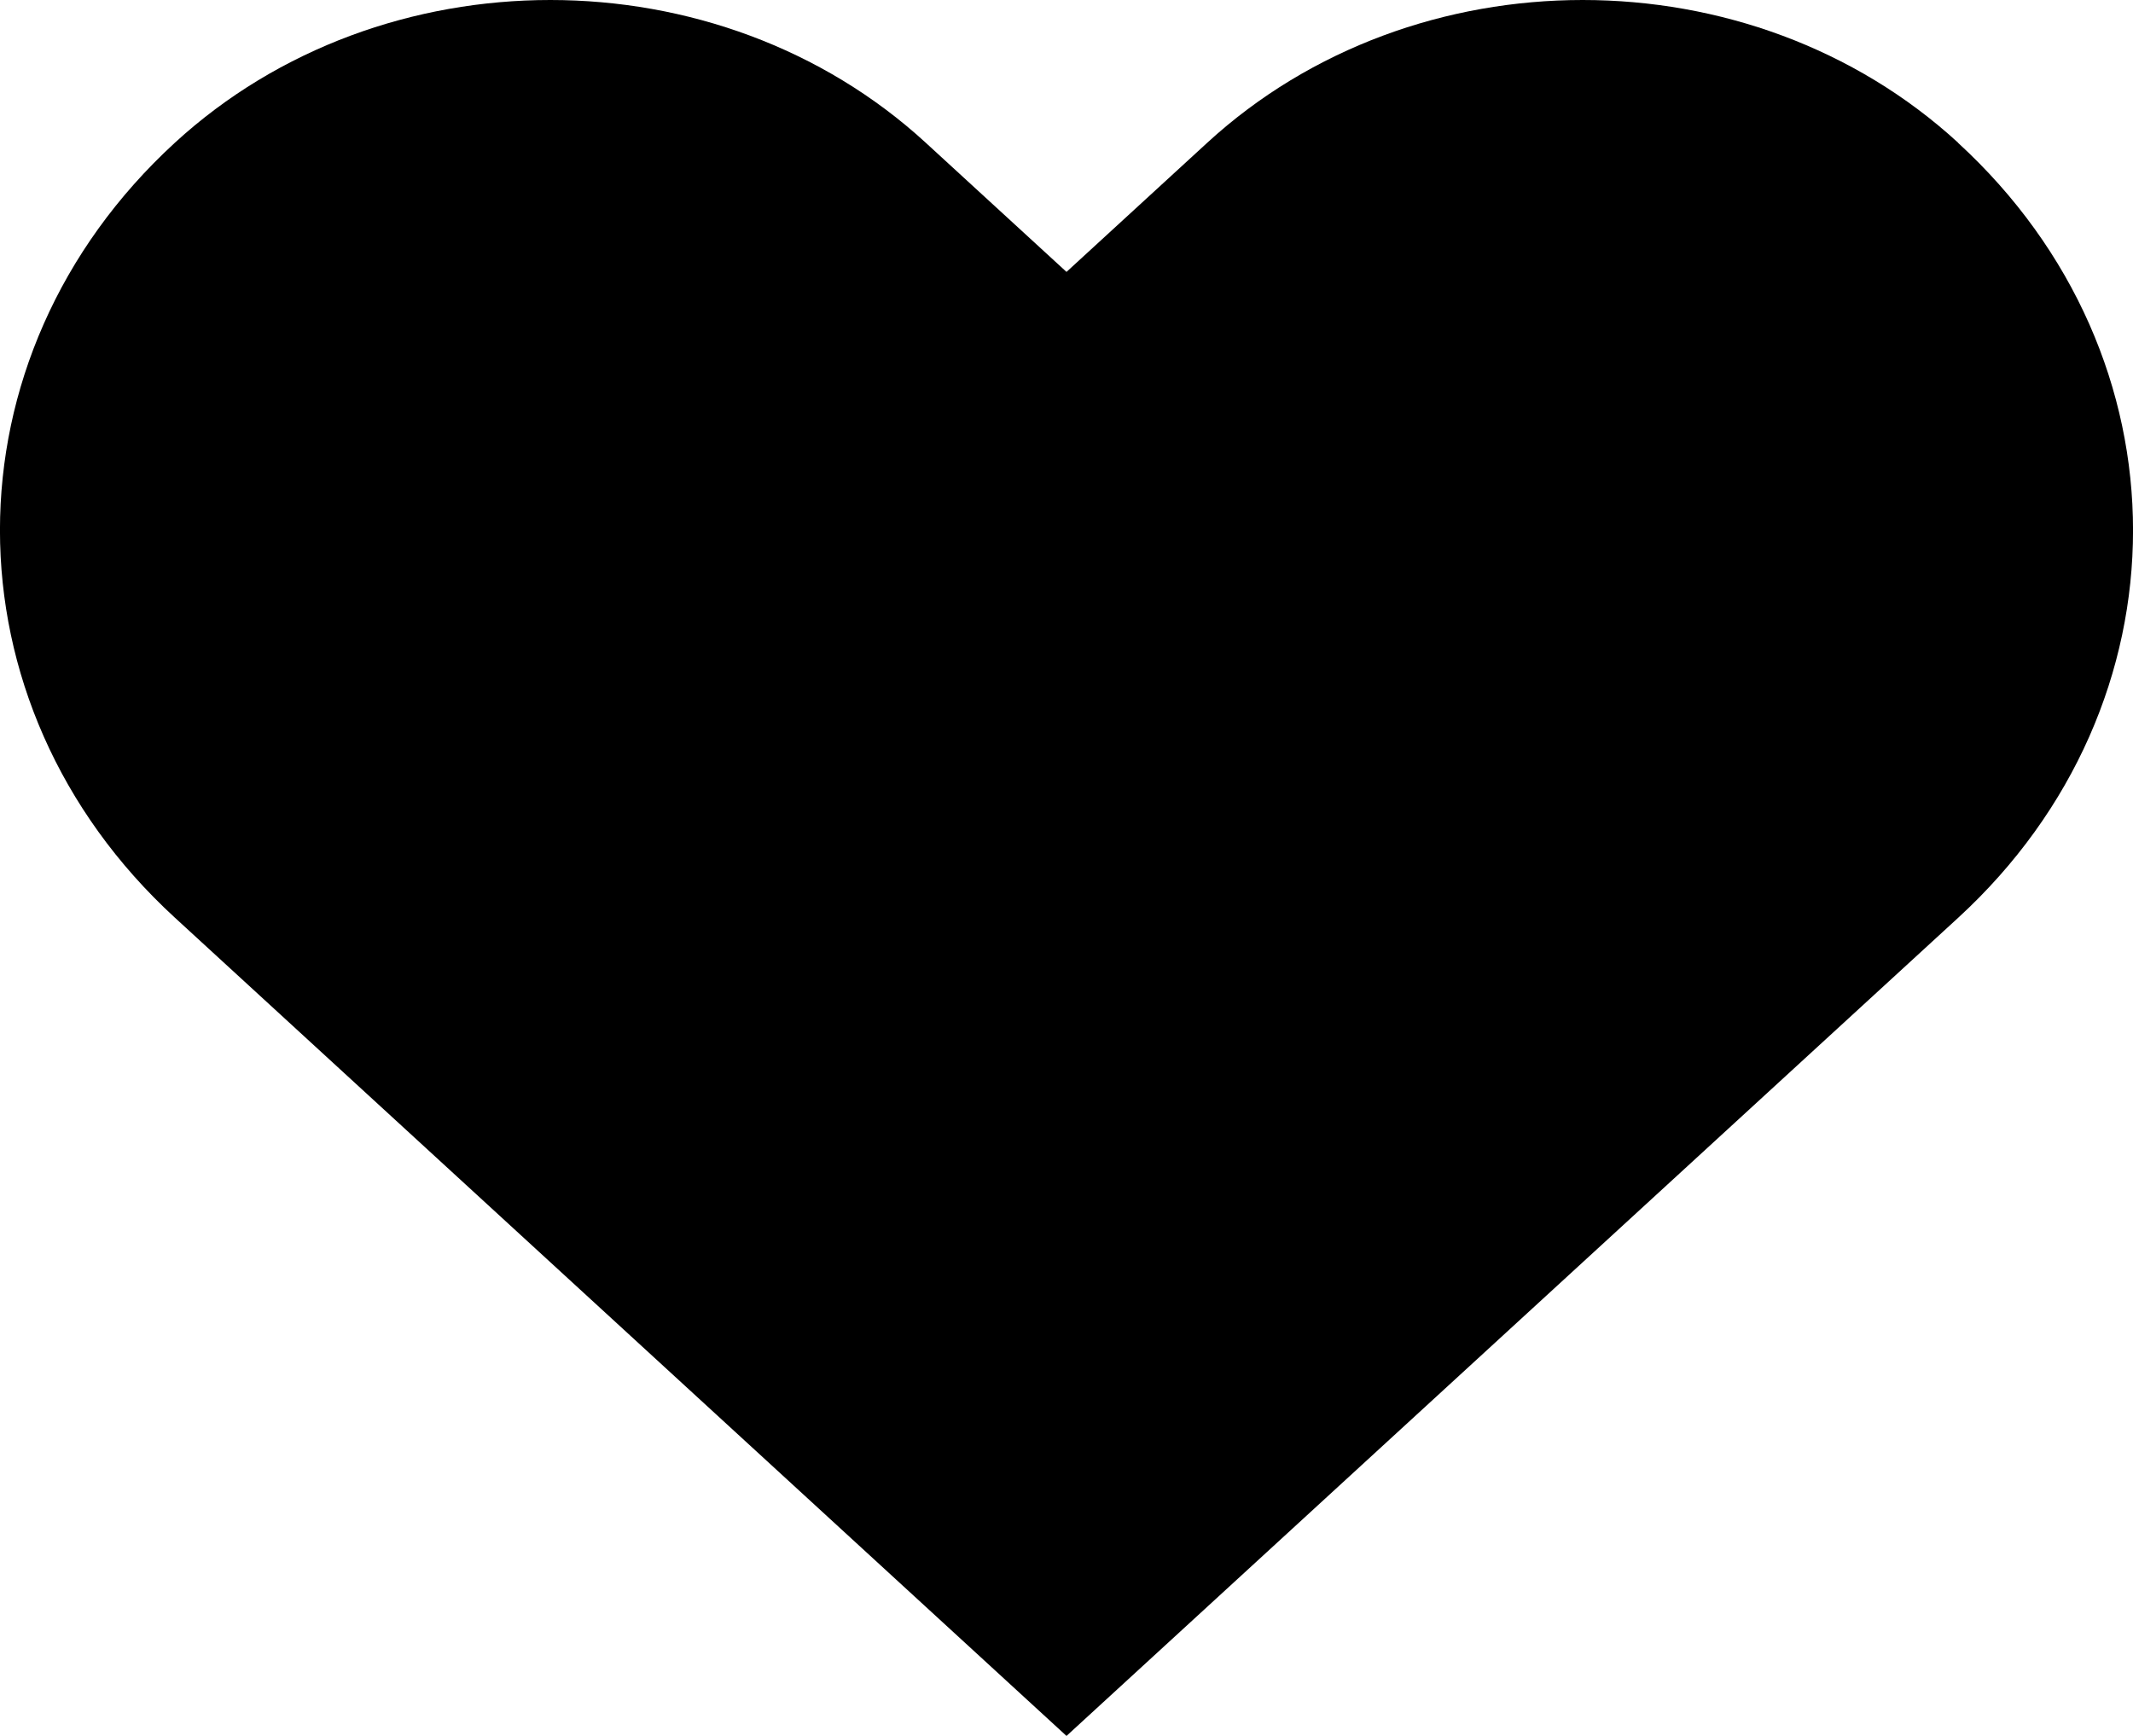
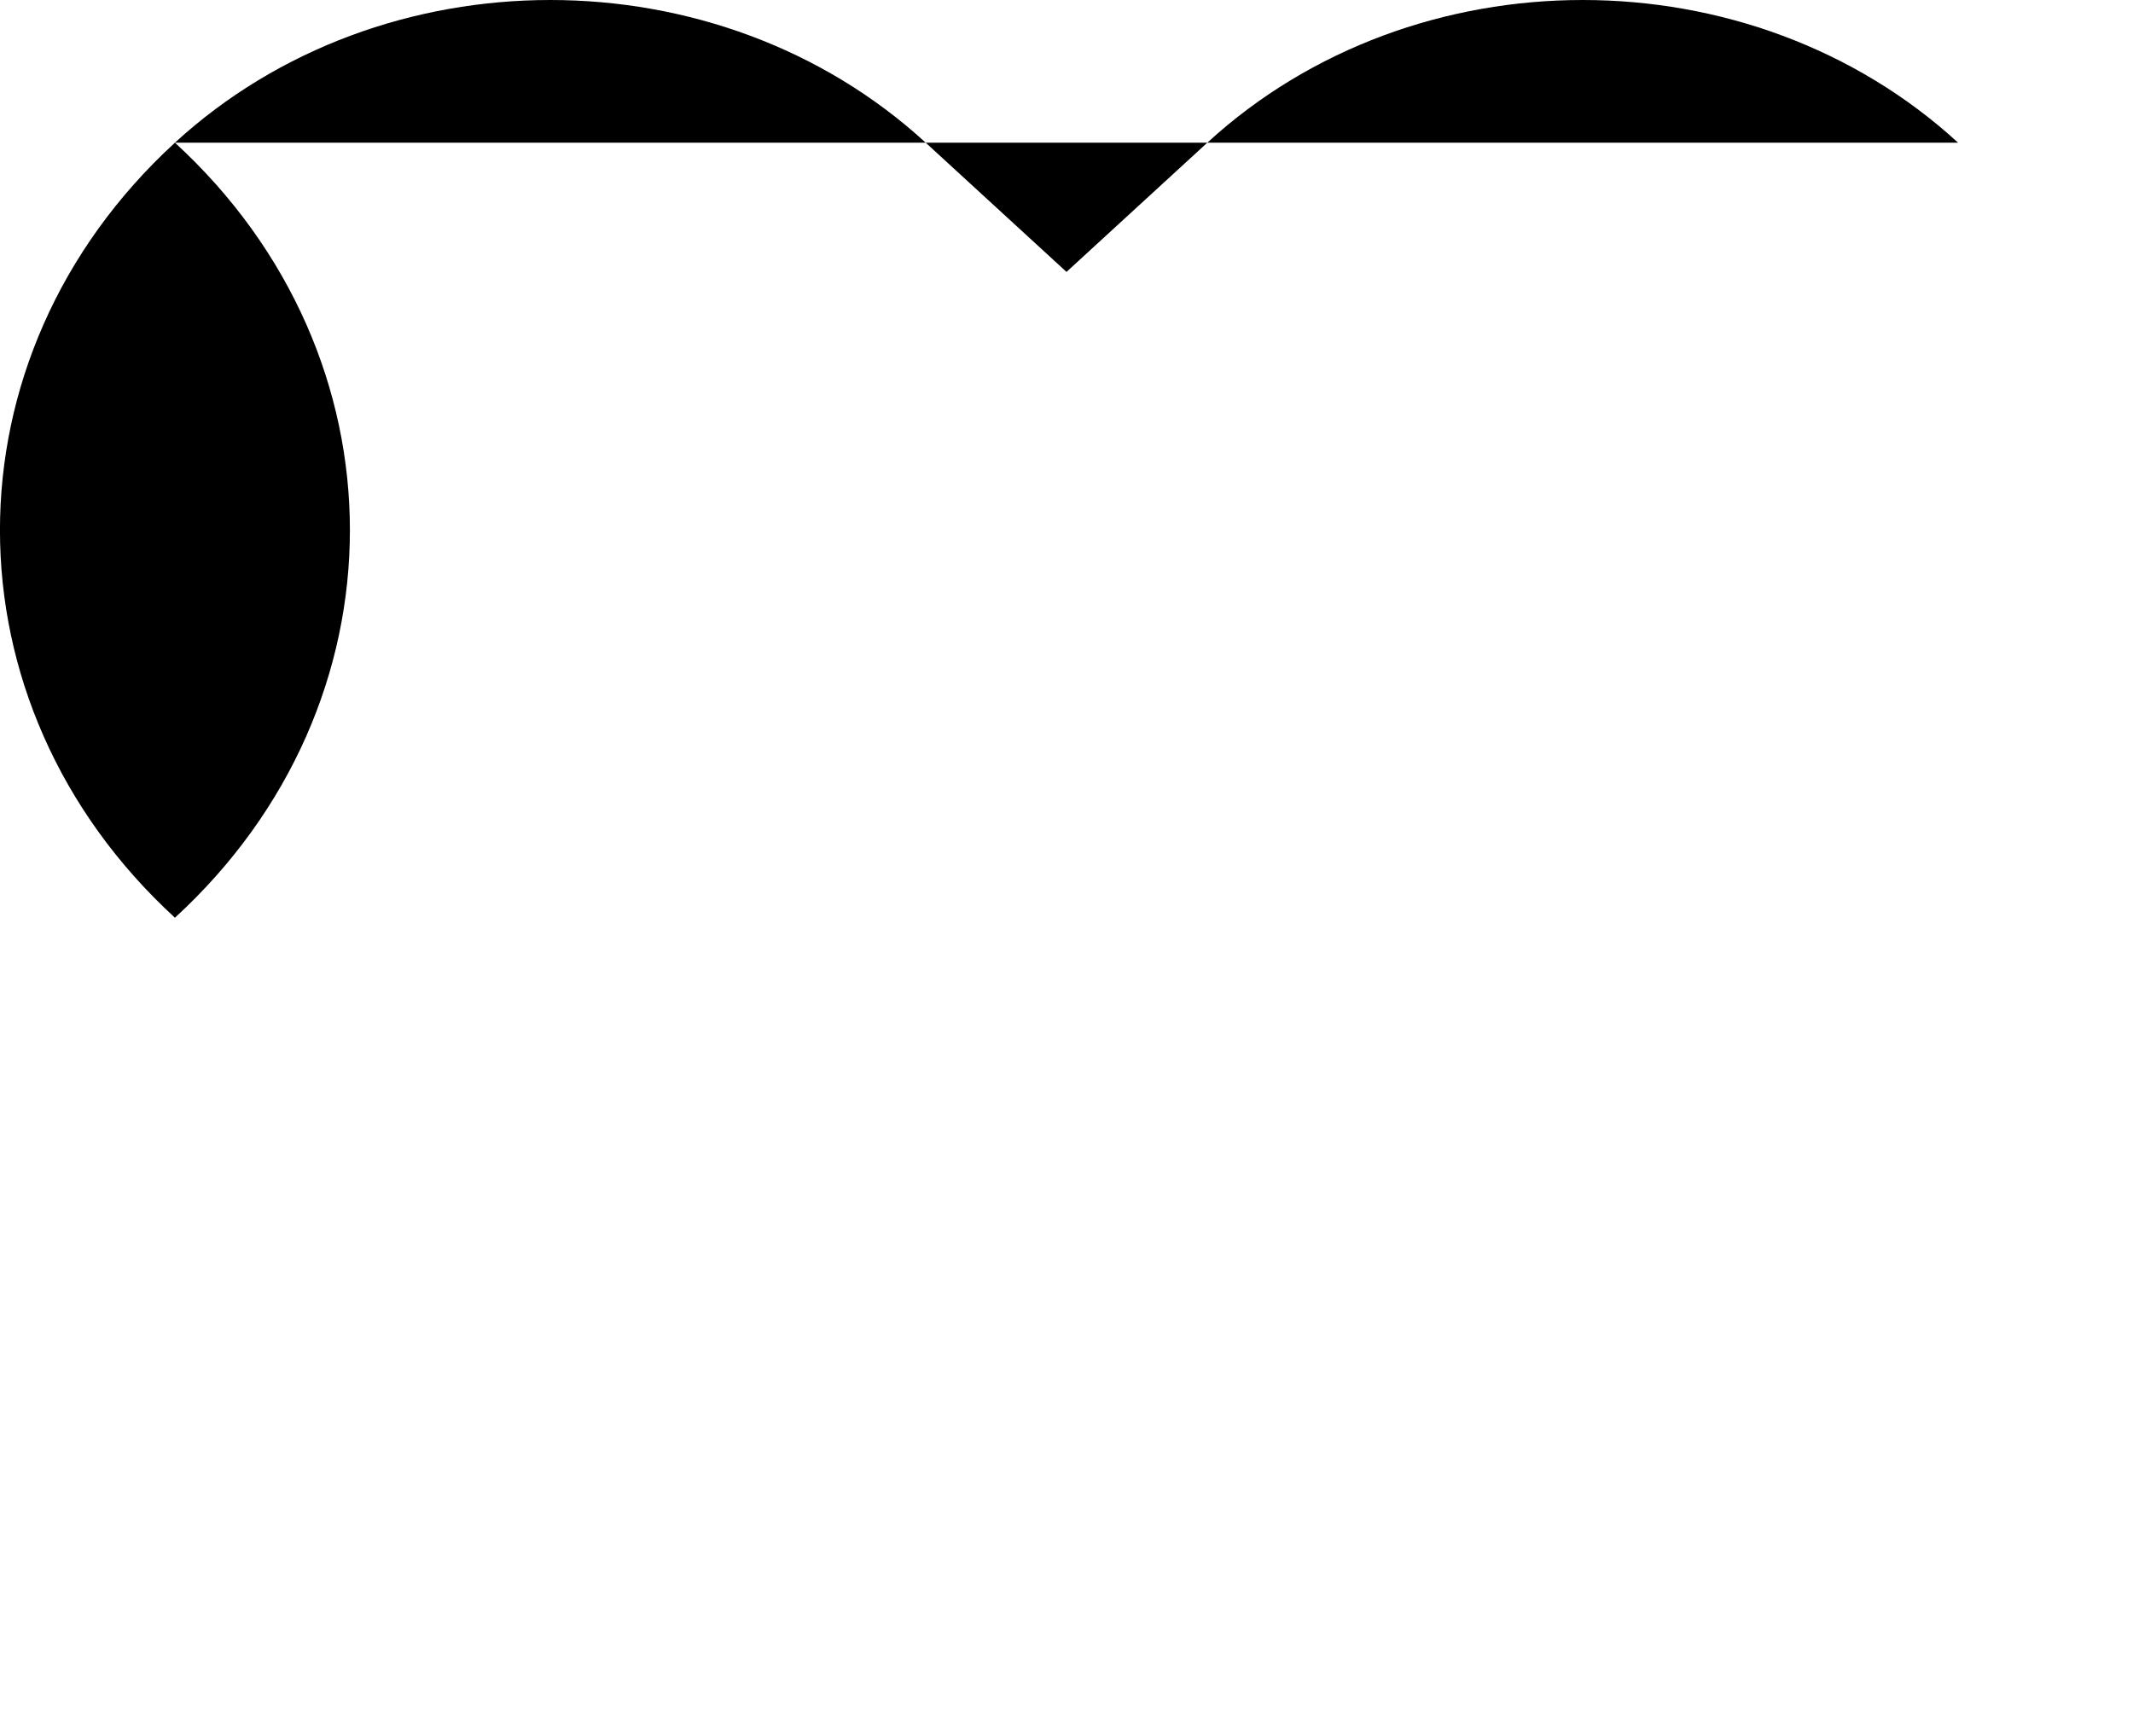
<svg xmlns="http://www.w3.org/2000/svg" id="Layer_1" data-name="Layer 1" viewBox="0 0 136.32 110.96">
-   <path d="M125.14,9.12c-13.25-12.16-34.73-12.16-47.98,0l-9,8.26-9-8.26C45.91-3.04,24.43-3.04,11.18,9.12c-14.91,13.68-14.91,35.86,0,49.54l56.98,52.3,56.98-52.29c14.91-13.68,14.91-35.86,0-49.54h0Z" />
+   <path d="M125.14,9.12c-13.25-12.16-34.73-12.16-47.98,0l-9,8.26-9-8.26C45.91-3.04,24.43-3.04,11.18,9.12c-14.91,13.68-14.91,35.86,0,49.54c14.91-13.68,14.91-35.86,0-49.54h0Z" />
</svg>